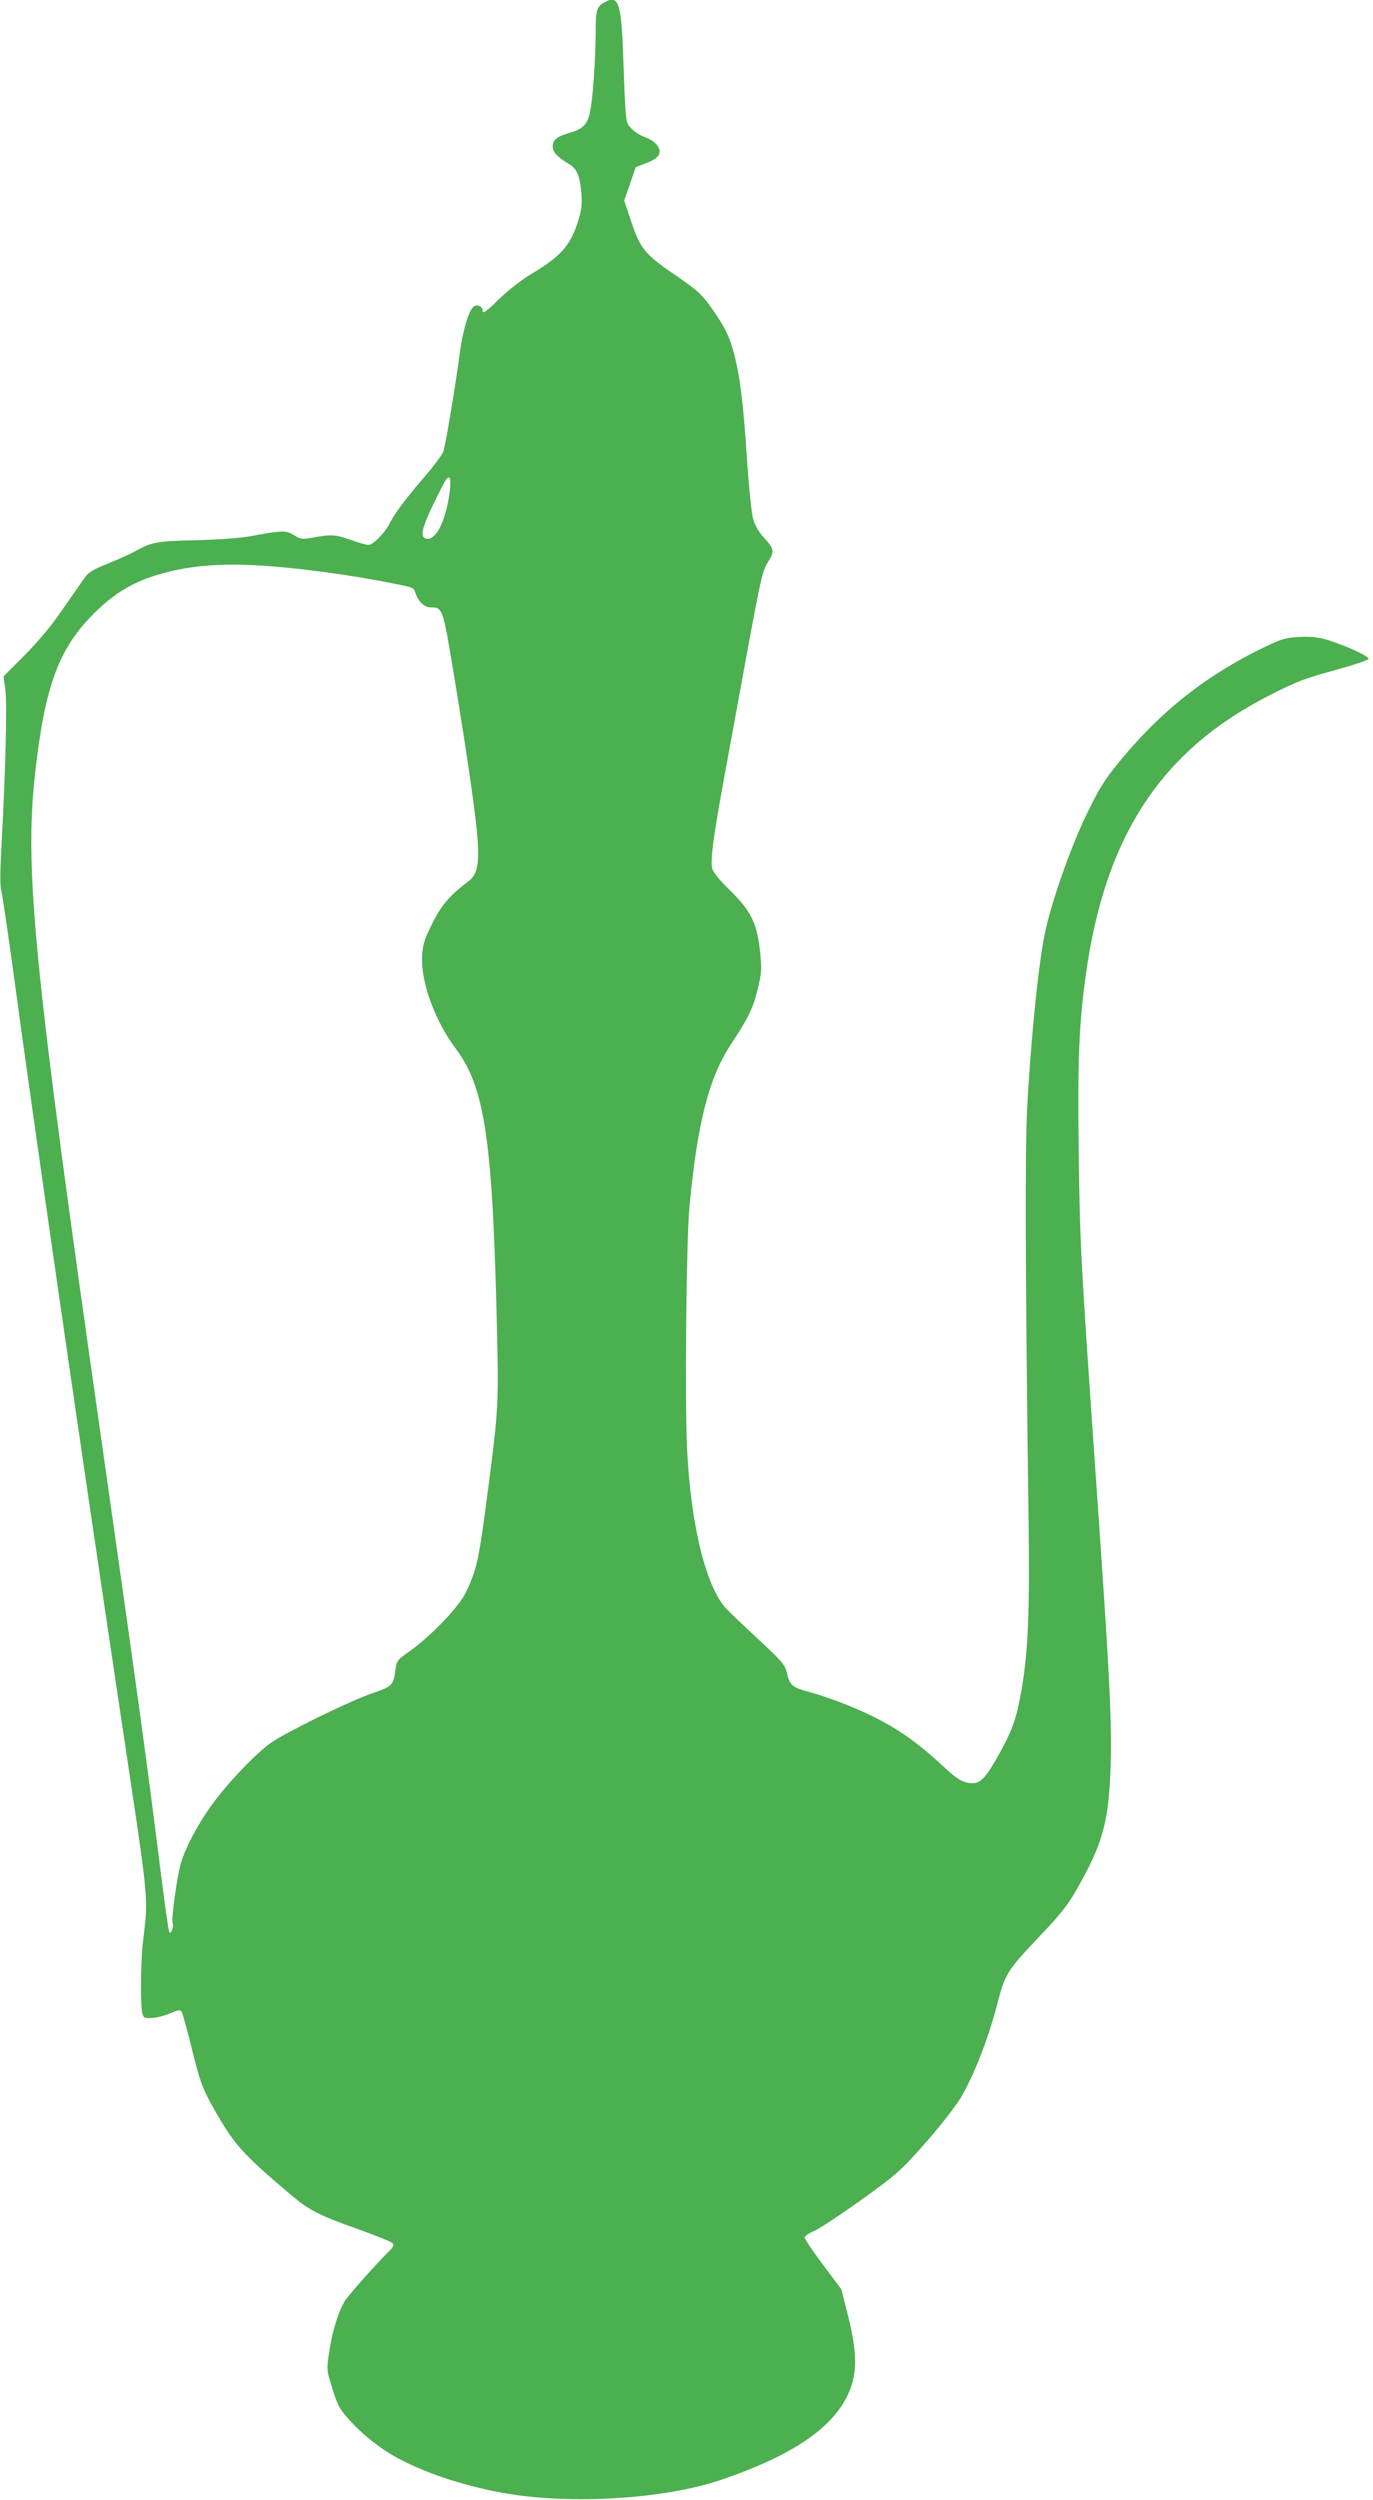
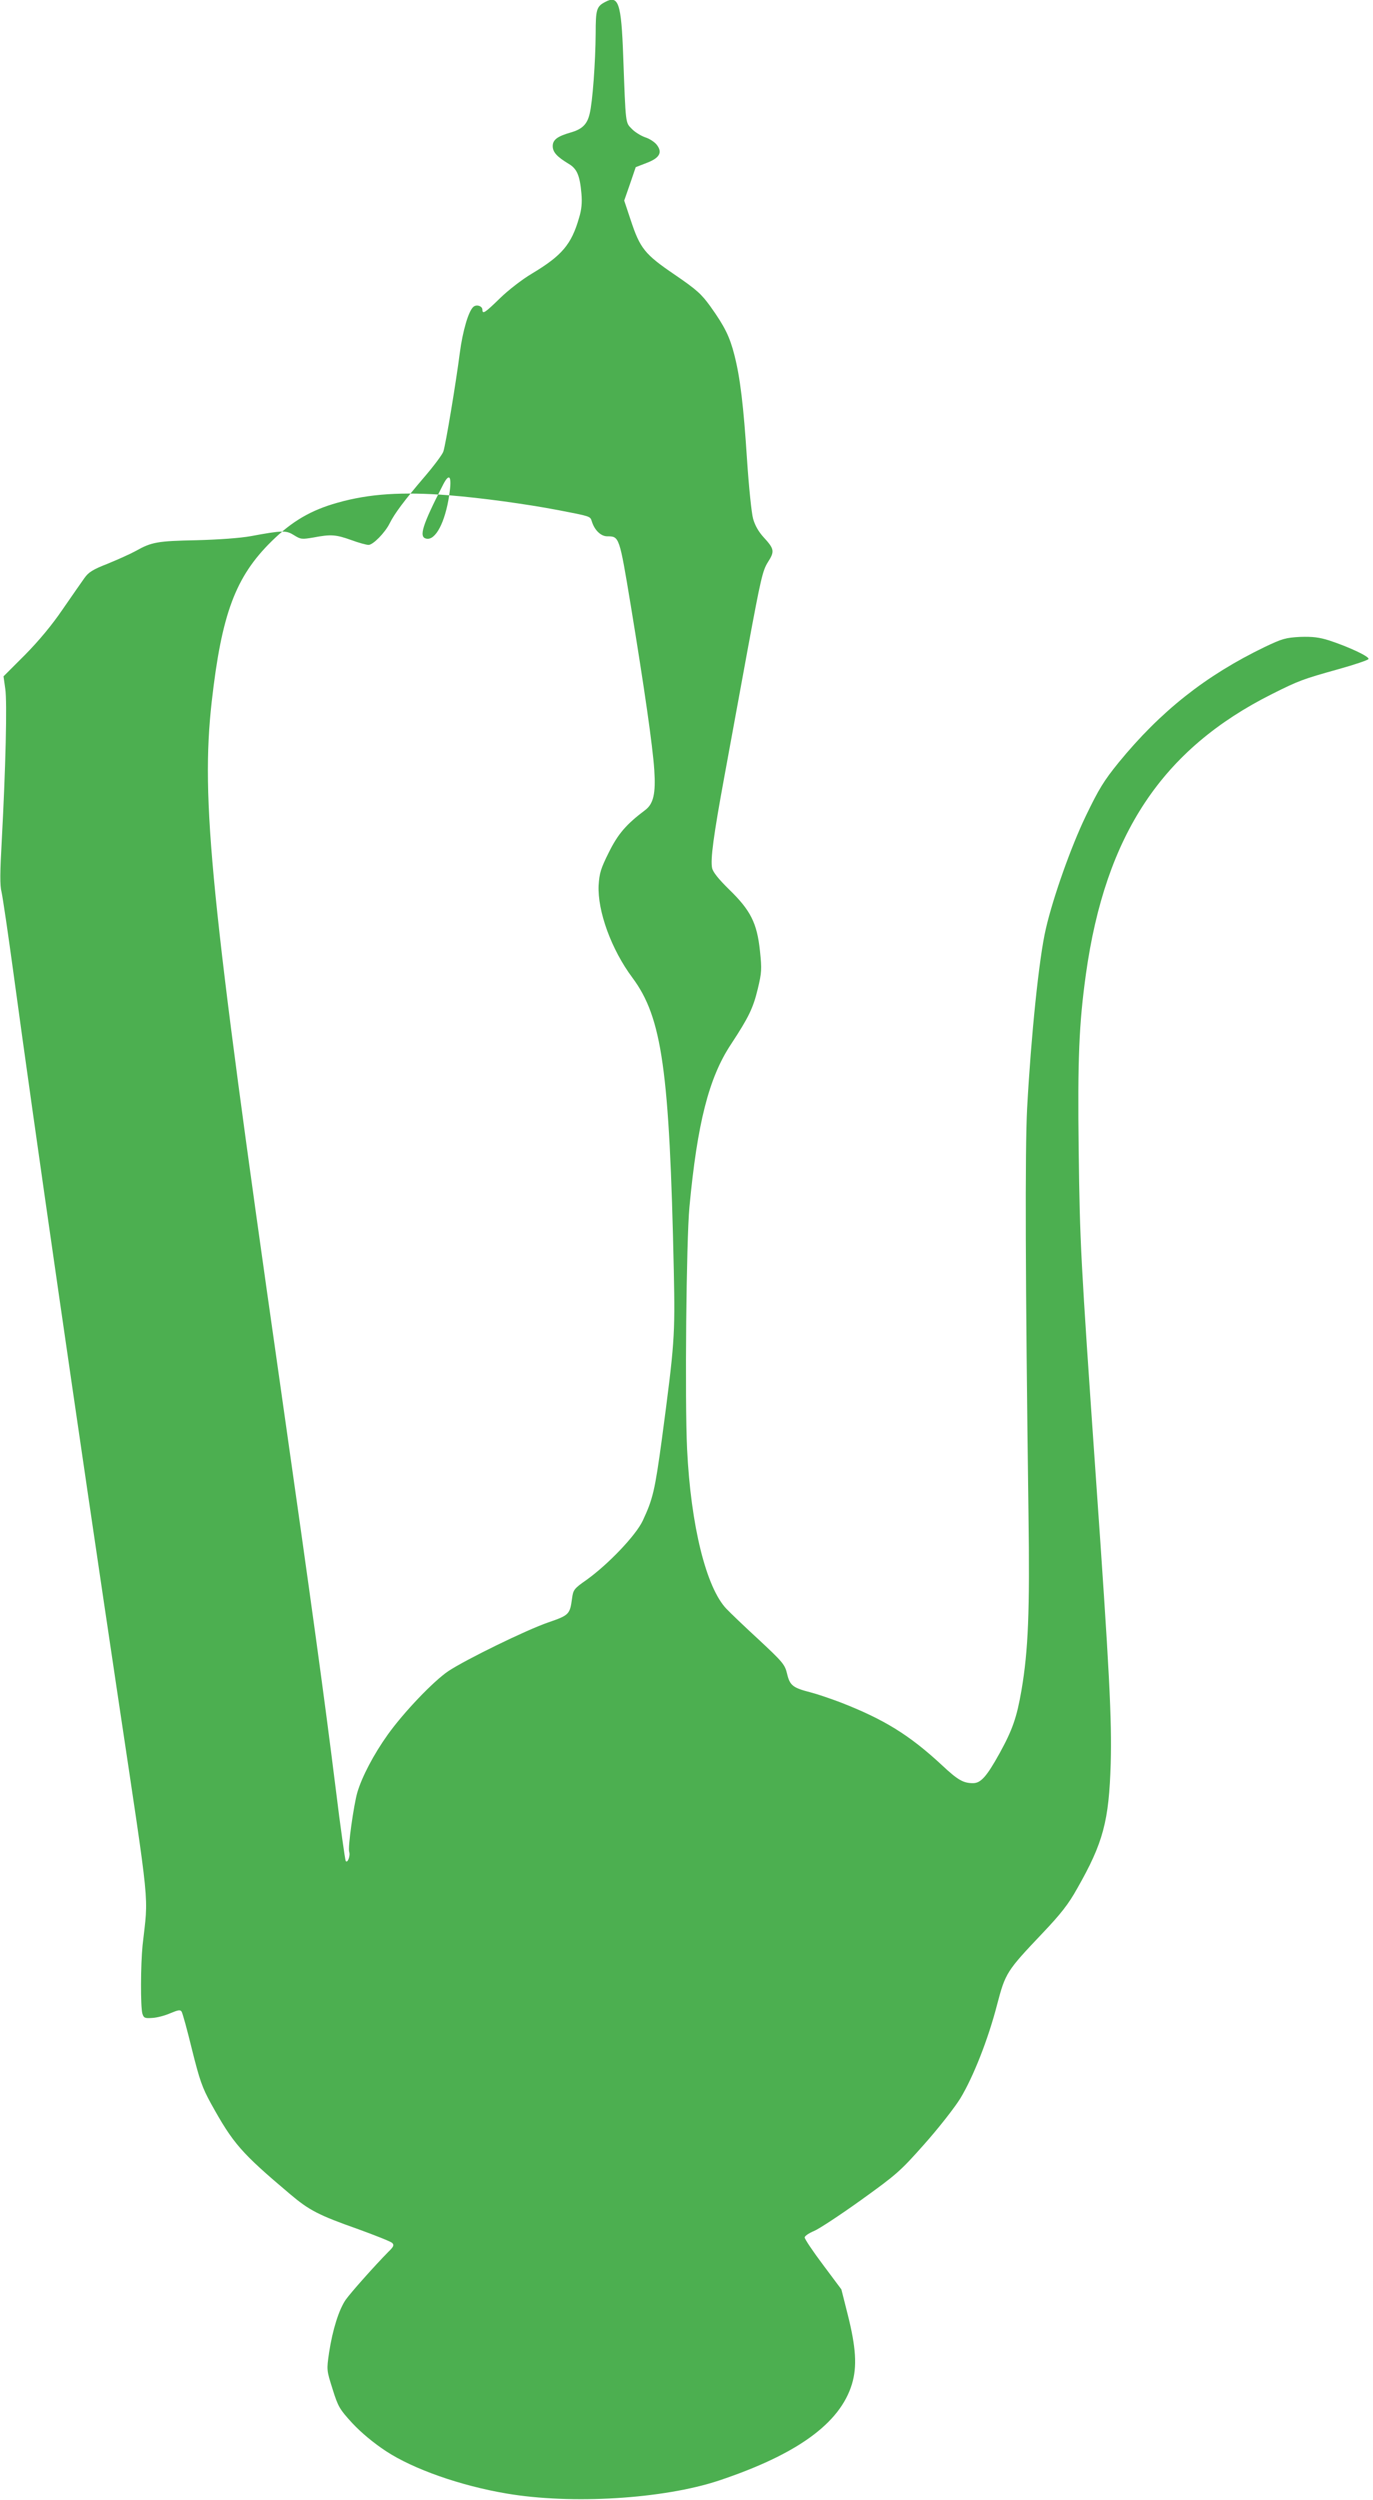
<svg xmlns="http://www.w3.org/2000/svg" version="1.0" width="703pt" height="1280pt" viewBox="0 0 703 1280" preserveAspectRatio="xMidYMid meet">
  <g transform="translate(0,1280) scale(0.1,-0.1)" fill="#4caf50" stroke="none">
-     <path d="M3095 12788 c-40 -22 -45 -38 -45 -157 -1 -148 -16 -355 -31 -414 -13 -55 -39 -79 -99 -96 -66 -19 -90 -37 -90 -69 0 -31 22 -55 82 -91 42 -25 57 -59 65 -152 4 -46 1 -82 -12 -124 -39 -136 -87 -193 -240 -285 -51 -30 -123 -86 -165 -127 -76 -74 -90 -84 -90 -59 0 19 -30 29 -46 15 -25 -21 -55 -123 -70 -238 -19 -148 -72 -468 -84 -503 -5 -15 -48 -73 -97 -130 -100 -117 -153 -187 -178 -238 -24 -48 -85 -110 -108 -110 -11 0 -51 11 -89 25 -78 28 -104 30 -193 13 -59 -10 -65 -10 -100 12 -40 25 -58 25 -220 -5 -55 -10 -164 -18 -279 -21 -199 -4 -229 -9 -311 -55 -27 -15 -92 -44 -143 -65 -77 -30 -99 -44 -120 -74 -15 -21 -65 -93 -112 -161 -55 -81 -123 -162 -193 -233 l-109 -109 9 -64 c10 -67 2 -406 -18 -776 -9 -165 -10 -230 -1 -265 6 -26 34 -216 62 -422 106 -783 327 -2313 535 -3705 167 -1117 155 -993 125 -1265 -10 -100 -11 -314 -1 -350 7 -22 12 -25 51 -22 23 1 65 12 92 24 41 17 51 19 58 8 5 -8 29 -95 53 -194 39 -156 52 -194 97 -276 114 -206 154 -252 405 -464 98 -83 146 -108 350 -180 88 -32 166 -63 173 -70 11 -11 8 -19 -20 -46 -69 -70 -191 -207 -218 -245 -35 -51 -67 -153 -85 -270 -13 -90 -13 -90 18 -188 28 -90 36 -103 101 -174 46 -49 107 -100 172 -143 140 -92 381 -177 617 -217 334 -57 803 -28 1087 66 401 134 621 293 682 494 27 90 21 188 -22 358 l-32 127 -94 126 c-52 69 -94 132 -94 140 0 7 21 22 48 33 26 11 134 82 240 158 182 131 201 147 325 287 73 82 155 187 184 234 66 109 142 301 188 479 43 164 49 173 233 367 94 99 133 149 177 228 134 235 163 346 172 640 6 229 -6 467 -77 1480 -77 1108 -81 1186 -87 1660 -6 470 2 650 37 902 100 716 391 1153 954 1435 136 68 154 75 340 127 82 23 151 46 153 52 4 13 -104 63 -202 95 -51 16 -84 20 -148 18 -74 -4 -92 -9 -182 -52 -302 -146 -532 -328 -748 -592 -76 -94 -101 -135 -168 -274 -75 -156 -167 -415 -204 -576 -35 -148 -76 -551 -96 -920 -11 -215 -9 -876 7 -2077 7 -498 -1 -698 -36 -903 -24 -139 -46 -202 -112 -322 -66 -119 -96 -153 -136 -153 -50 0 -78 16 -159 92 -166 154 -295 234 -518 321 -50 19 -120 43 -155 52 -90 23 -106 35 -120 95 -11 47 -22 60 -143 173 -73 67 -148 139 -167 159 -104 108 -183 426 -202 818 -12 251 -4 1072 12 1240 40 427 99 661 212 832 92 140 114 186 138 285 20 84 21 100 11 195 -15 142 -48 207 -157 313 -55 54 -84 90 -88 111 -9 43 7 165 64 474 27 146 81 441 120 655 65 351 75 395 102 437 35 55 33 67 -22 127 -26 28 -45 62 -54 95 -8 28 -22 164 -31 301 -18 278 -35 421 -65 538 -24 94 -50 146 -122 247 -47 65 -70 86 -184 164 -153 104 -177 134 -225 280 l-33 99 30 86 29 85 54 21 c67 25 84 53 55 92 -11 15 -38 33 -61 40 -22 8 -53 27 -68 43 -33 34 -31 17 -44 370 -10 278 -24 318 -96 278z m-795 -2524 c-21 -139 -70 -232 -117 -222 -40 8 -21 68 86 277 33 64 46 42 31 -55z m-904 -364 c163 -13 391 -44 559 -76 165 -32 163 -31 171 -57 14 -46 47 -77 79 -77 62 0 62 0 120 -350 70 -426 113 -724 121 -846 8 -121 -4 -174 -47 -206 -97 -73 -139 -122 -186 -217 -41 -82 -48 -106 -52 -168 -6 -132 65 -328 173 -473 152 -204 190 -474 212 -1500 7 -336 4 -372 -61 -862 -36 -264 -46 -307 -98 -418 -35 -75 -177 -224 -289 -304 -63 -44 -67 -50 -73 -94 -11 -82 -15 -86 -122 -123 -111 -38 -420 -189 -511 -249 -77 -52 -228 -210 -311 -326 -72 -101 -131 -214 -155 -294 -19 -65 -50 -286 -42 -306 7 -19 -9 -61 -18 -46 -3 6 -27 172 -51 369 -58 465 -113 868 -289 2103 -353 2471 -402 2961 -346 3463 51 451 122 640 307 822 104 102 201 159 337 197 162 46 331 57 572 38z" />
+     <path d="M3095 12788 c-40 -22 -45 -38 -45 -157 -1 -148 -16 -355 -31 -414 -13 -55 -39 -79 -99 -96 -66 -19 -90 -37 -90 -69 0 -31 22 -55 82 -91 42 -25 57 -59 65 -152 4 -46 1 -82 -12 -124 -39 -136 -87 -193 -240 -285 -51 -30 -123 -86 -165 -127 -76 -74 -90 -84 -90 -59 0 19 -30 29 -46 15 -25 -21 -55 -123 -70 -238 -19 -148 -72 -468 -84 -503 -5 -15 -48 -73 -97 -130 -100 -117 -153 -187 -178 -238 -24 -48 -85 -110 -108 -110 -11 0 -51 11 -89 25 -78 28 -104 30 -193 13 -59 -10 -65 -10 -100 12 -40 25 -58 25 -220 -5 -55 -10 -164 -18 -279 -21 -199 -4 -229 -9 -311 -55 -27 -15 -92 -44 -143 -65 -77 -30 -99 -44 -120 -74 -15 -21 -65 -93 -112 -161 -55 -81 -123 -162 -193 -233 l-109 -109 9 -64 c10 -67 2 -406 -18 -776 -9 -165 -10 -230 -1 -265 6 -26 34 -216 62 -422 106 -783 327 -2313 535 -3705 167 -1117 155 -993 125 -1265 -10 -100 -11 -314 -1 -350 7 -22 12 -25 51 -22 23 1 65 12 92 24 41 17 51 19 58 8 5 -8 29 -95 53 -194 39 -156 52 -194 97 -276 114 -206 154 -252 405 -464 98 -83 146 -108 350 -180 88 -32 166 -63 173 -70 11 -11 8 -19 -20 -46 -69 -70 -191 -207 -218 -245 -35 -51 -67 -153 -85 -270 -13 -90 -13 -90 18 -188 28 -90 36 -103 101 -174 46 -49 107 -100 172 -143 140 -92 381 -177 617 -217 334 -57 803 -28 1087 66 401 134 621 293 682 494 27 90 21 188 -22 358 l-32 127 -94 126 c-52 69 -94 132 -94 140 0 7 21 22 48 33 26 11 134 82 240 158 182 131 201 147 325 287 73 82 155 187 184 234 66 109 142 301 188 479 43 164 49 173 233 367 94 99 133 149 177 228 134 235 163 346 172 640 6 229 -6 467 -77 1480 -77 1108 -81 1186 -87 1660 -6 470 2 650 37 902 100 716 391 1153 954 1435 136 68 154 75 340 127 82 23 151 46 153 52 4 13 -104 63 -202 95 -51 16 -84 20 -148 18 -74 -4 -92 -9 -182 -52 -302 -146 -532 -328 -748 -592 -76 -94 -101 -135 -168 -274 -75 -156 -167 -415 -204 -576 -35 -148 -76 -551 -96 -920 -11 -215 -9 -876 7 -2077 7 -498 -1 -698 -36 -903 -24 -139 -46 -202 -112 -322 -66 -119 -96 -153 -136 -153 -50 0 -78 16 -159 92 -166 154 -295 234 -518 321 -50 19 -120 43 -155 52 -90 23 -106 35 -120 95 -11 47 -22 60 -143 173 -73 67 -148 139 -167 159 -104 108 -183 426 -202 818 -12 251 -4 1072 12 1240 40 427 99 661 212 832 92 140 114 186 138 285 20 84 21 100 11 195 -15 142 -48 207 -157 313 -55 54 -84 90 -88 111 -9 43 7 165 64 474 27 146 81 441 120 655 65 351 75 395 102 437 35 55 33 67 -22 127 -26 28 -45 62 -54 95 -8 28 -22 164 -31 301 -18 278 -35 421 -65 538 -24 94 -50 146 -122 247 -47 65 -70 86 -184 164 -153 104 -177 134 -225 280 l-33 99 30 86 29 85 54 21 c67 25 84 53 55 92 -11 15 -38 33 -61 40 -22 8 -53 27 -68 43 -33 34 -31 17 -44 370 -10 278 -24 318 -96 278z m-795 -2524 c-21 -139 -70 -232 -117 -222 -40 8 -21 68 86 277 33 64 46 42 31 -55z c163 -13 391 -44 559 -76 165 -32 163 -31 171 -57 14 -46 47 -77 79 -77 62 0 62 0 120 -350 70 -426 113 -724 121 -846 8 -121 -4 -174 -47 -206 -97 -73 -139 -122 -186 -217 -41 -82 -48 -106 -52 -168 -6 -132 65 -328 173 -473 152 -204 190 -474 212 -1500 7 -336 4 -372 -61 -862 -36 -264 -46 -307 -98 -418 -35 -75 -177 -224 -289 -304 -63 -44 -67 -50 -73 -94 -11 -82 -15 -86 -122 -123 -111 -38 -420 -189 -511 -249 -77 -52 -228 -210 -311 -326 -72 -101 -131 -214 -155 -294 -19 -65 -50 -286 -42 -306 7 -19 -9 -61 -18 -46 -3 6 -27 172 -51 369 -58 465 -113 868 -289 2103 -353 2471 -402 2961 -346 3463 51 451 122 640 307 822 104 102 201 159 337 197 162 46 331 57 572 38z" />
  </g>
</svg>